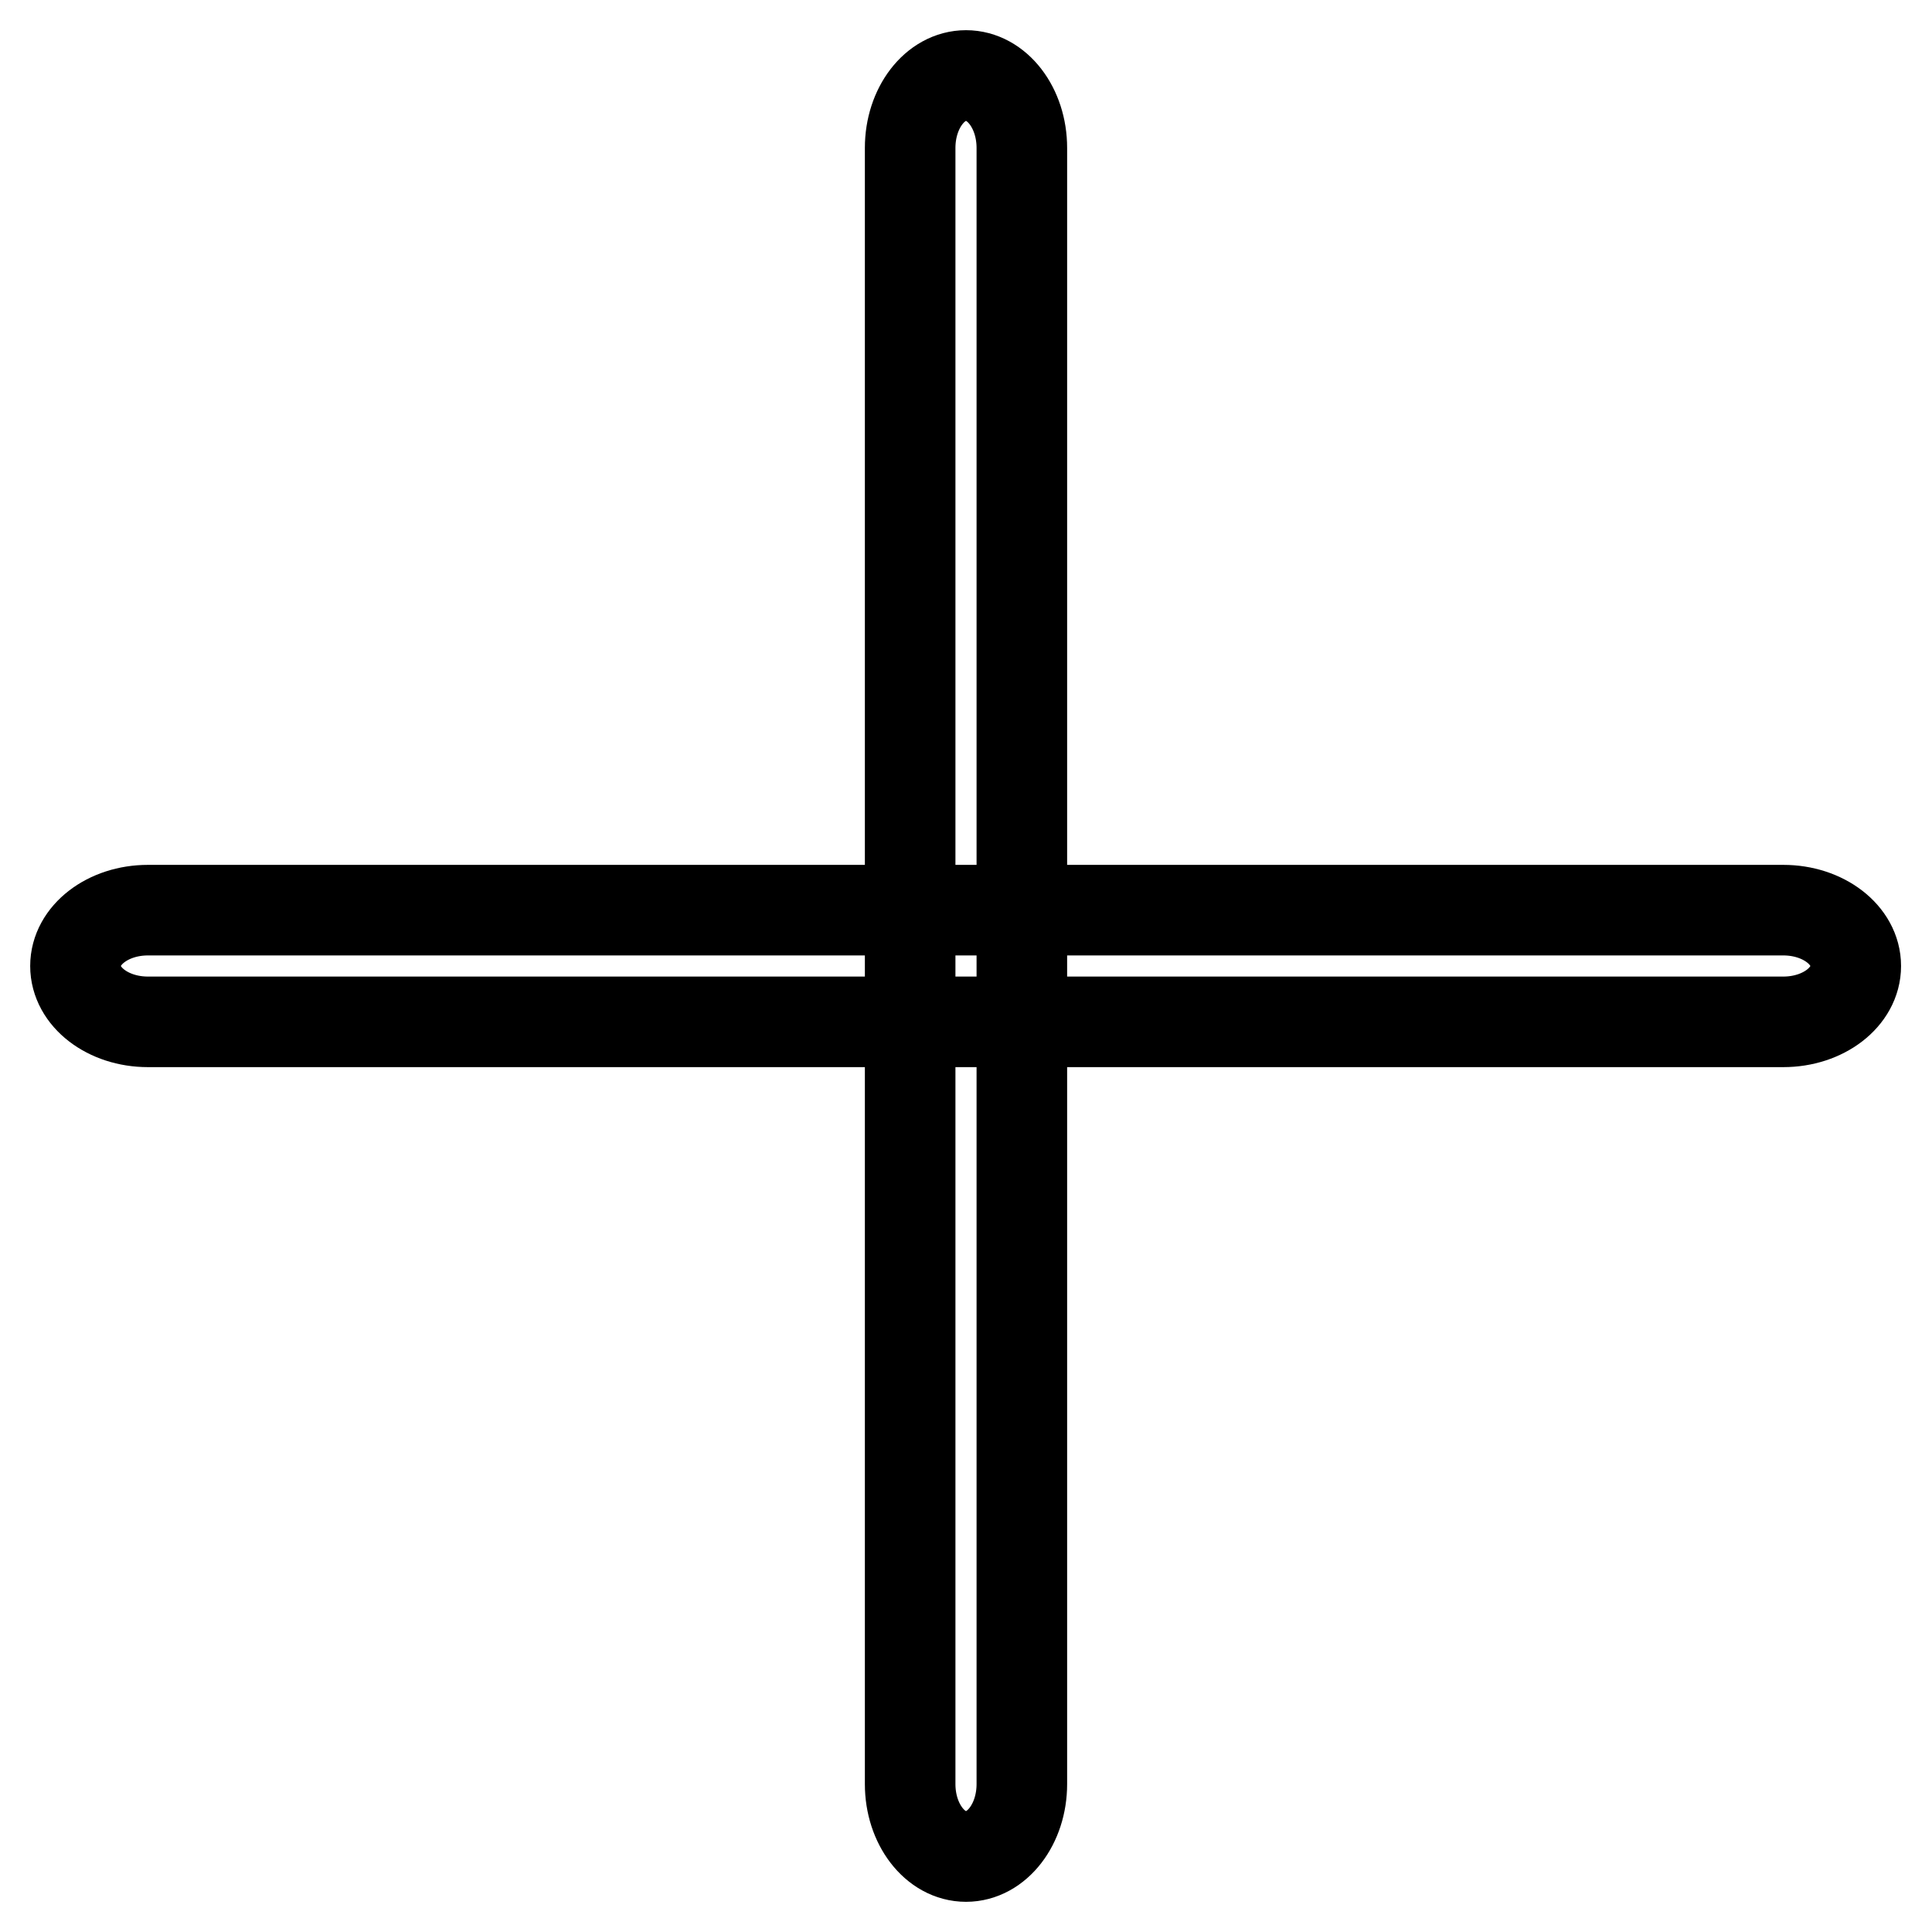
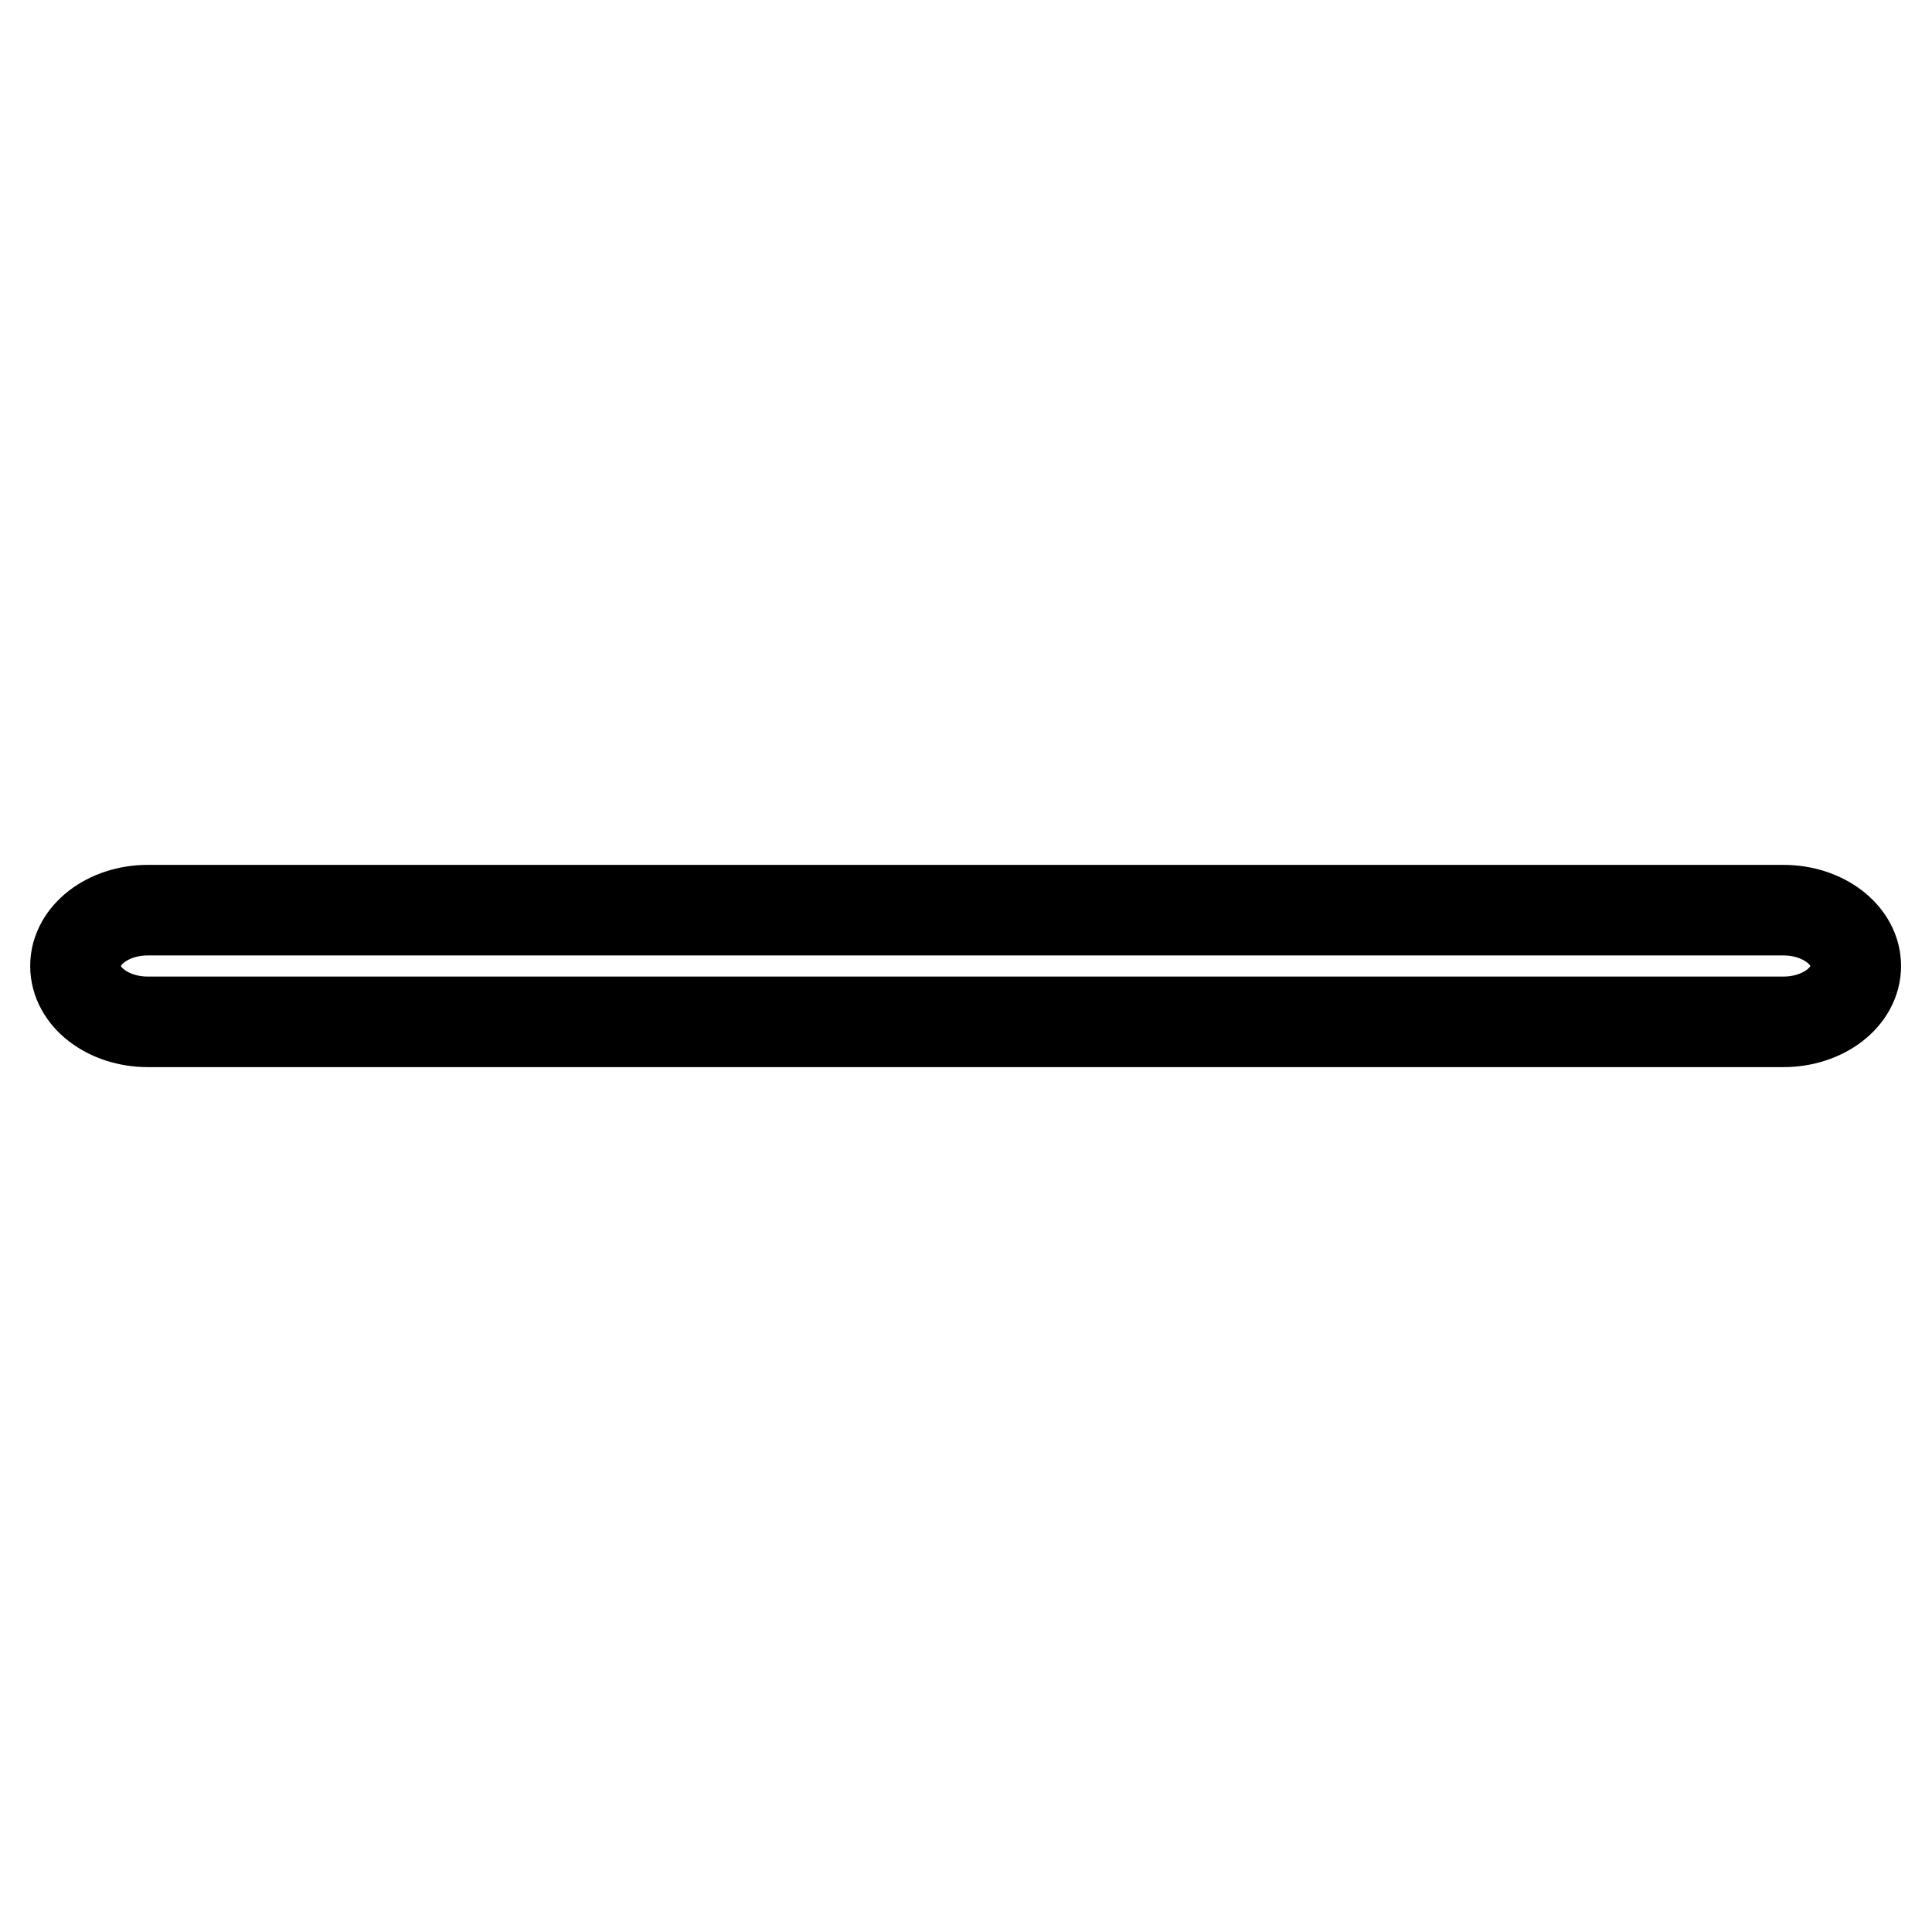
<svg xmlns="http://www.w3.org/2000/svg" version="1.1" x="0px" y="0px" viewBox="0 0 256 256" enable-background="new 0 0 256 256" xml:space="preserve">
  <g>
    <g>
-       <path stroke-width="12" fill-opacity="0" stroke="#000000" d="M135.4,236.4c0,5.3-3.3,9.6-7.4,9.6l0,0c-4.1,0-7.4-4.3-7.4-9.6V19.6c0-5.3,3.3-9.6,7.4-9.6l0,0c4.1,0,7.4,4.3,7.4,9.6V236.4z" />
      <path stroke-width="12" fill-opacity="0" stroke="#000000" d="M19.6,135.4c-5.3,0-9.6-3.3-9.6-7.4l0,0c0-4.1,4.3-7.4,9.6-7.4h216.7c5.3,0,9.6,3.3,9.6,7.4l0,0c0,4.1-4.3,7.4-9.6,7.4H19.6z" />
    </g>
  </g>
</svg>